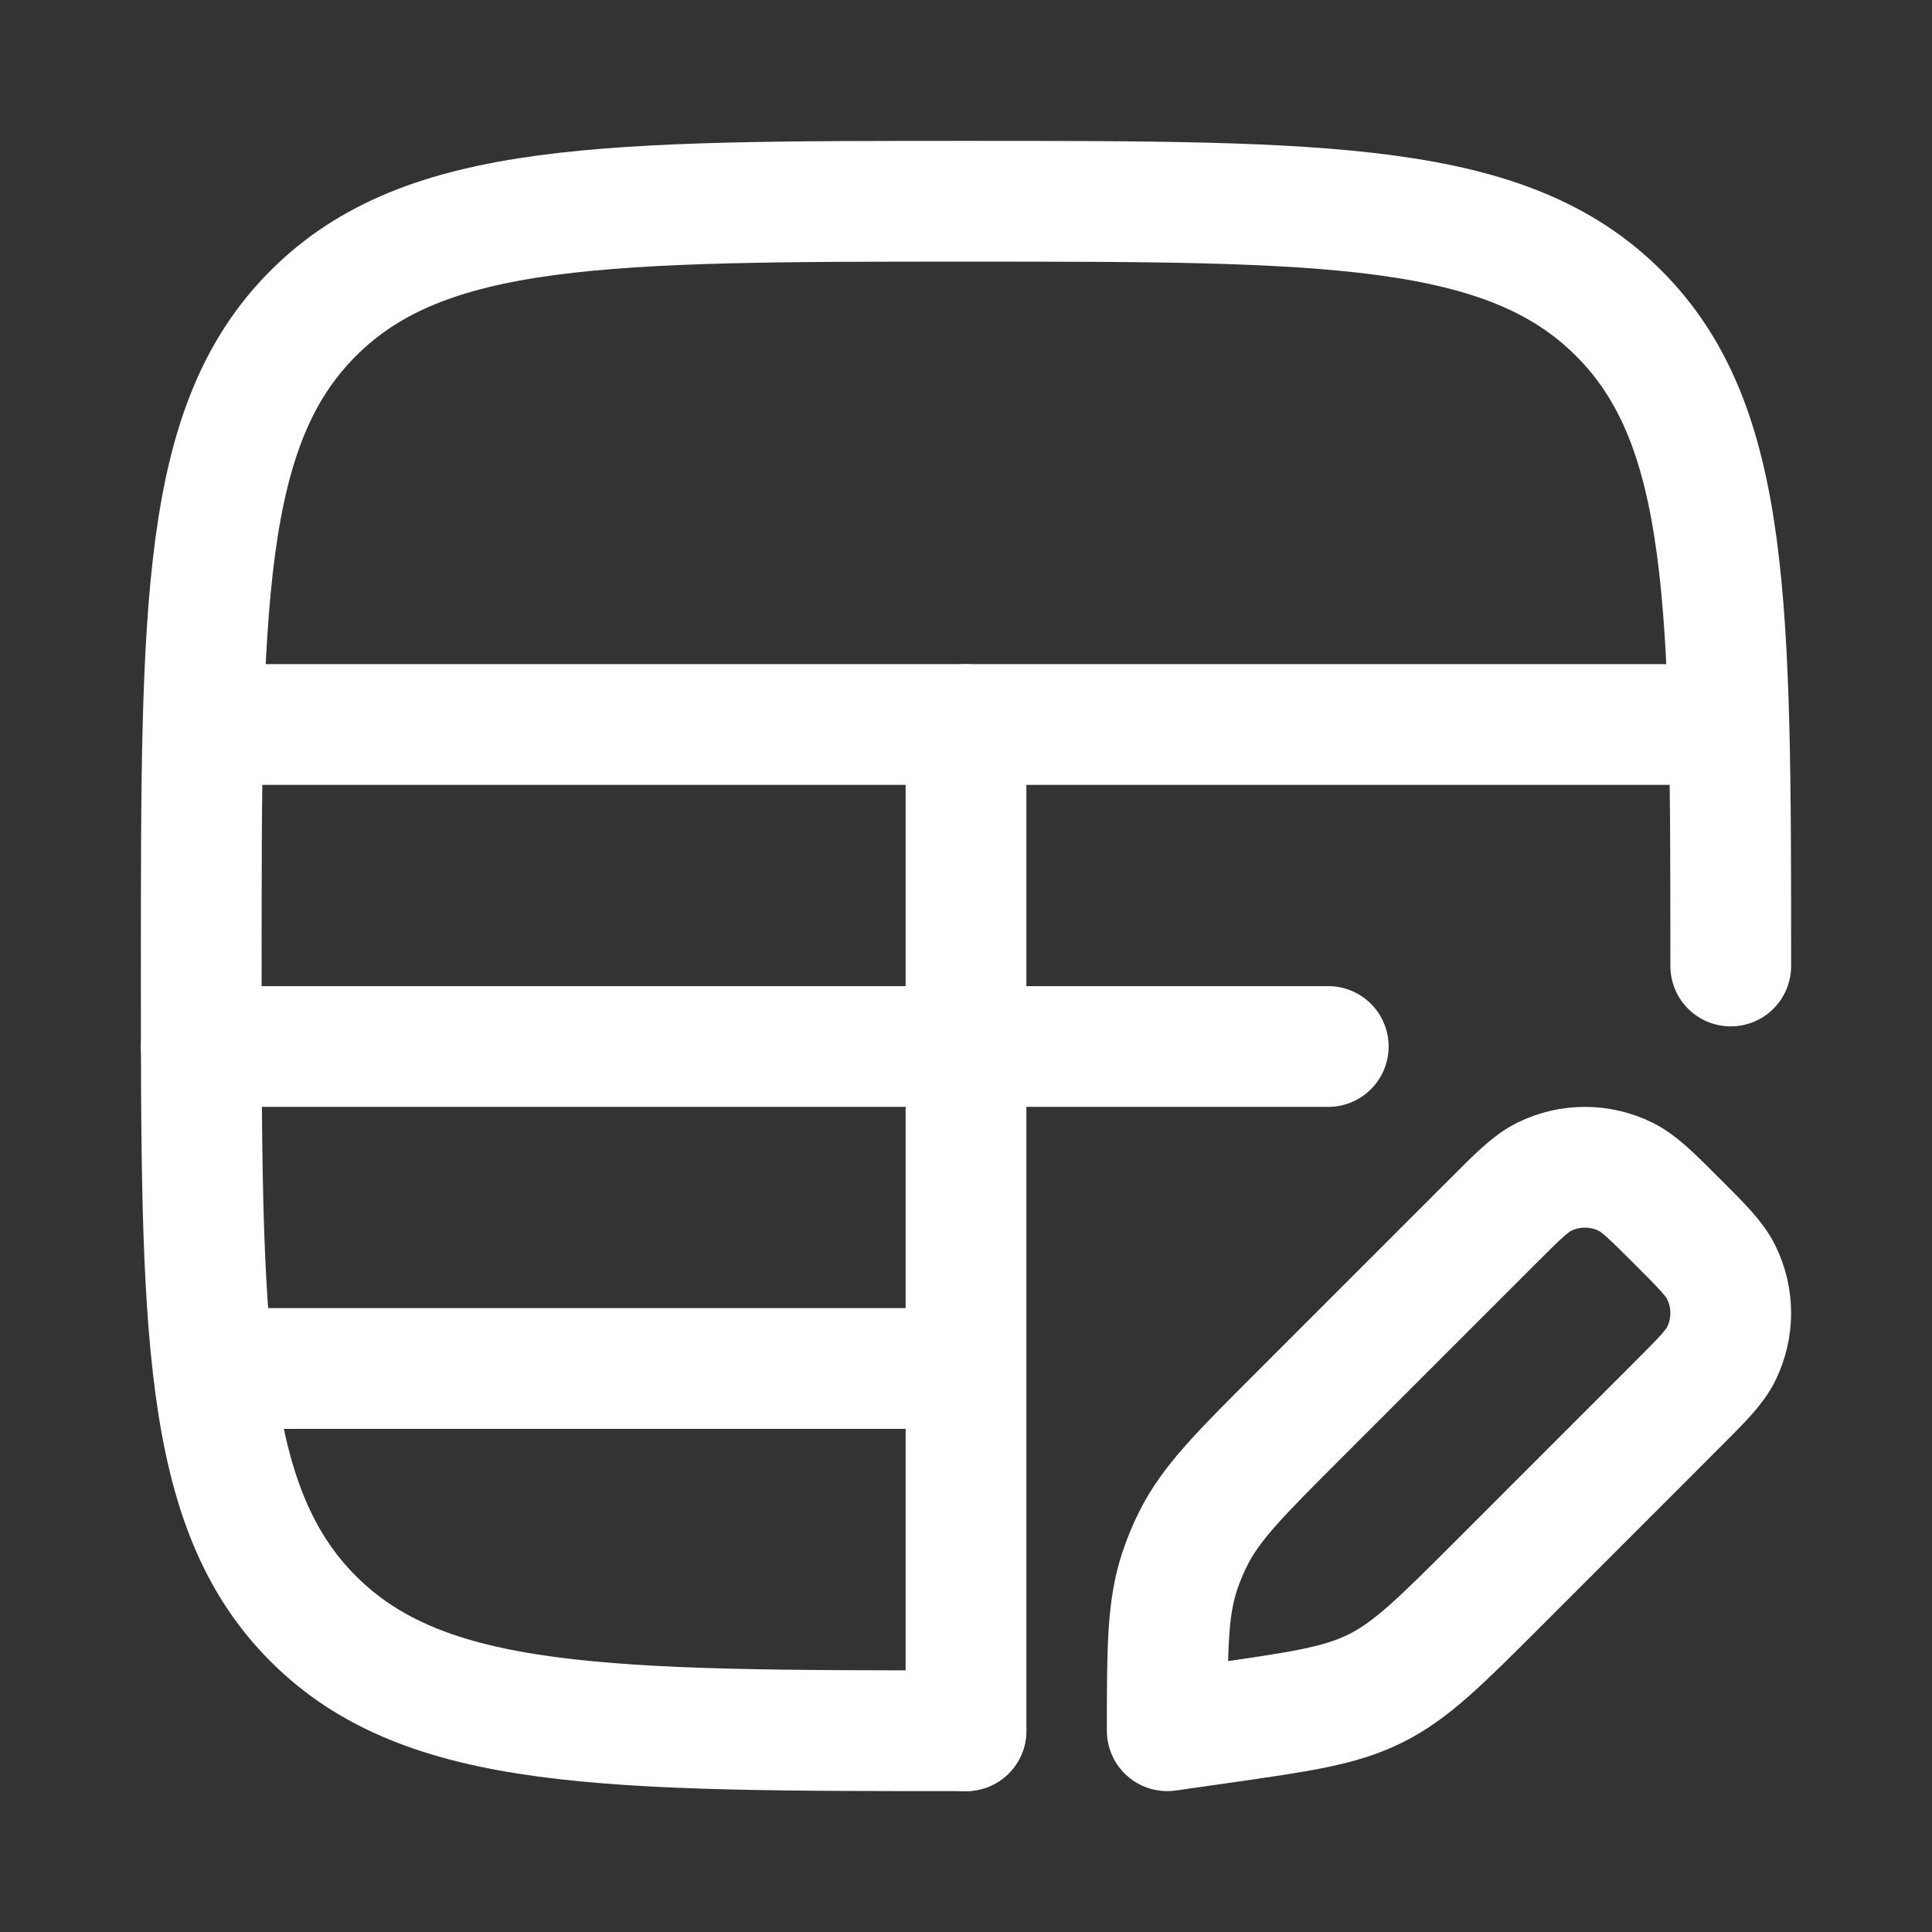
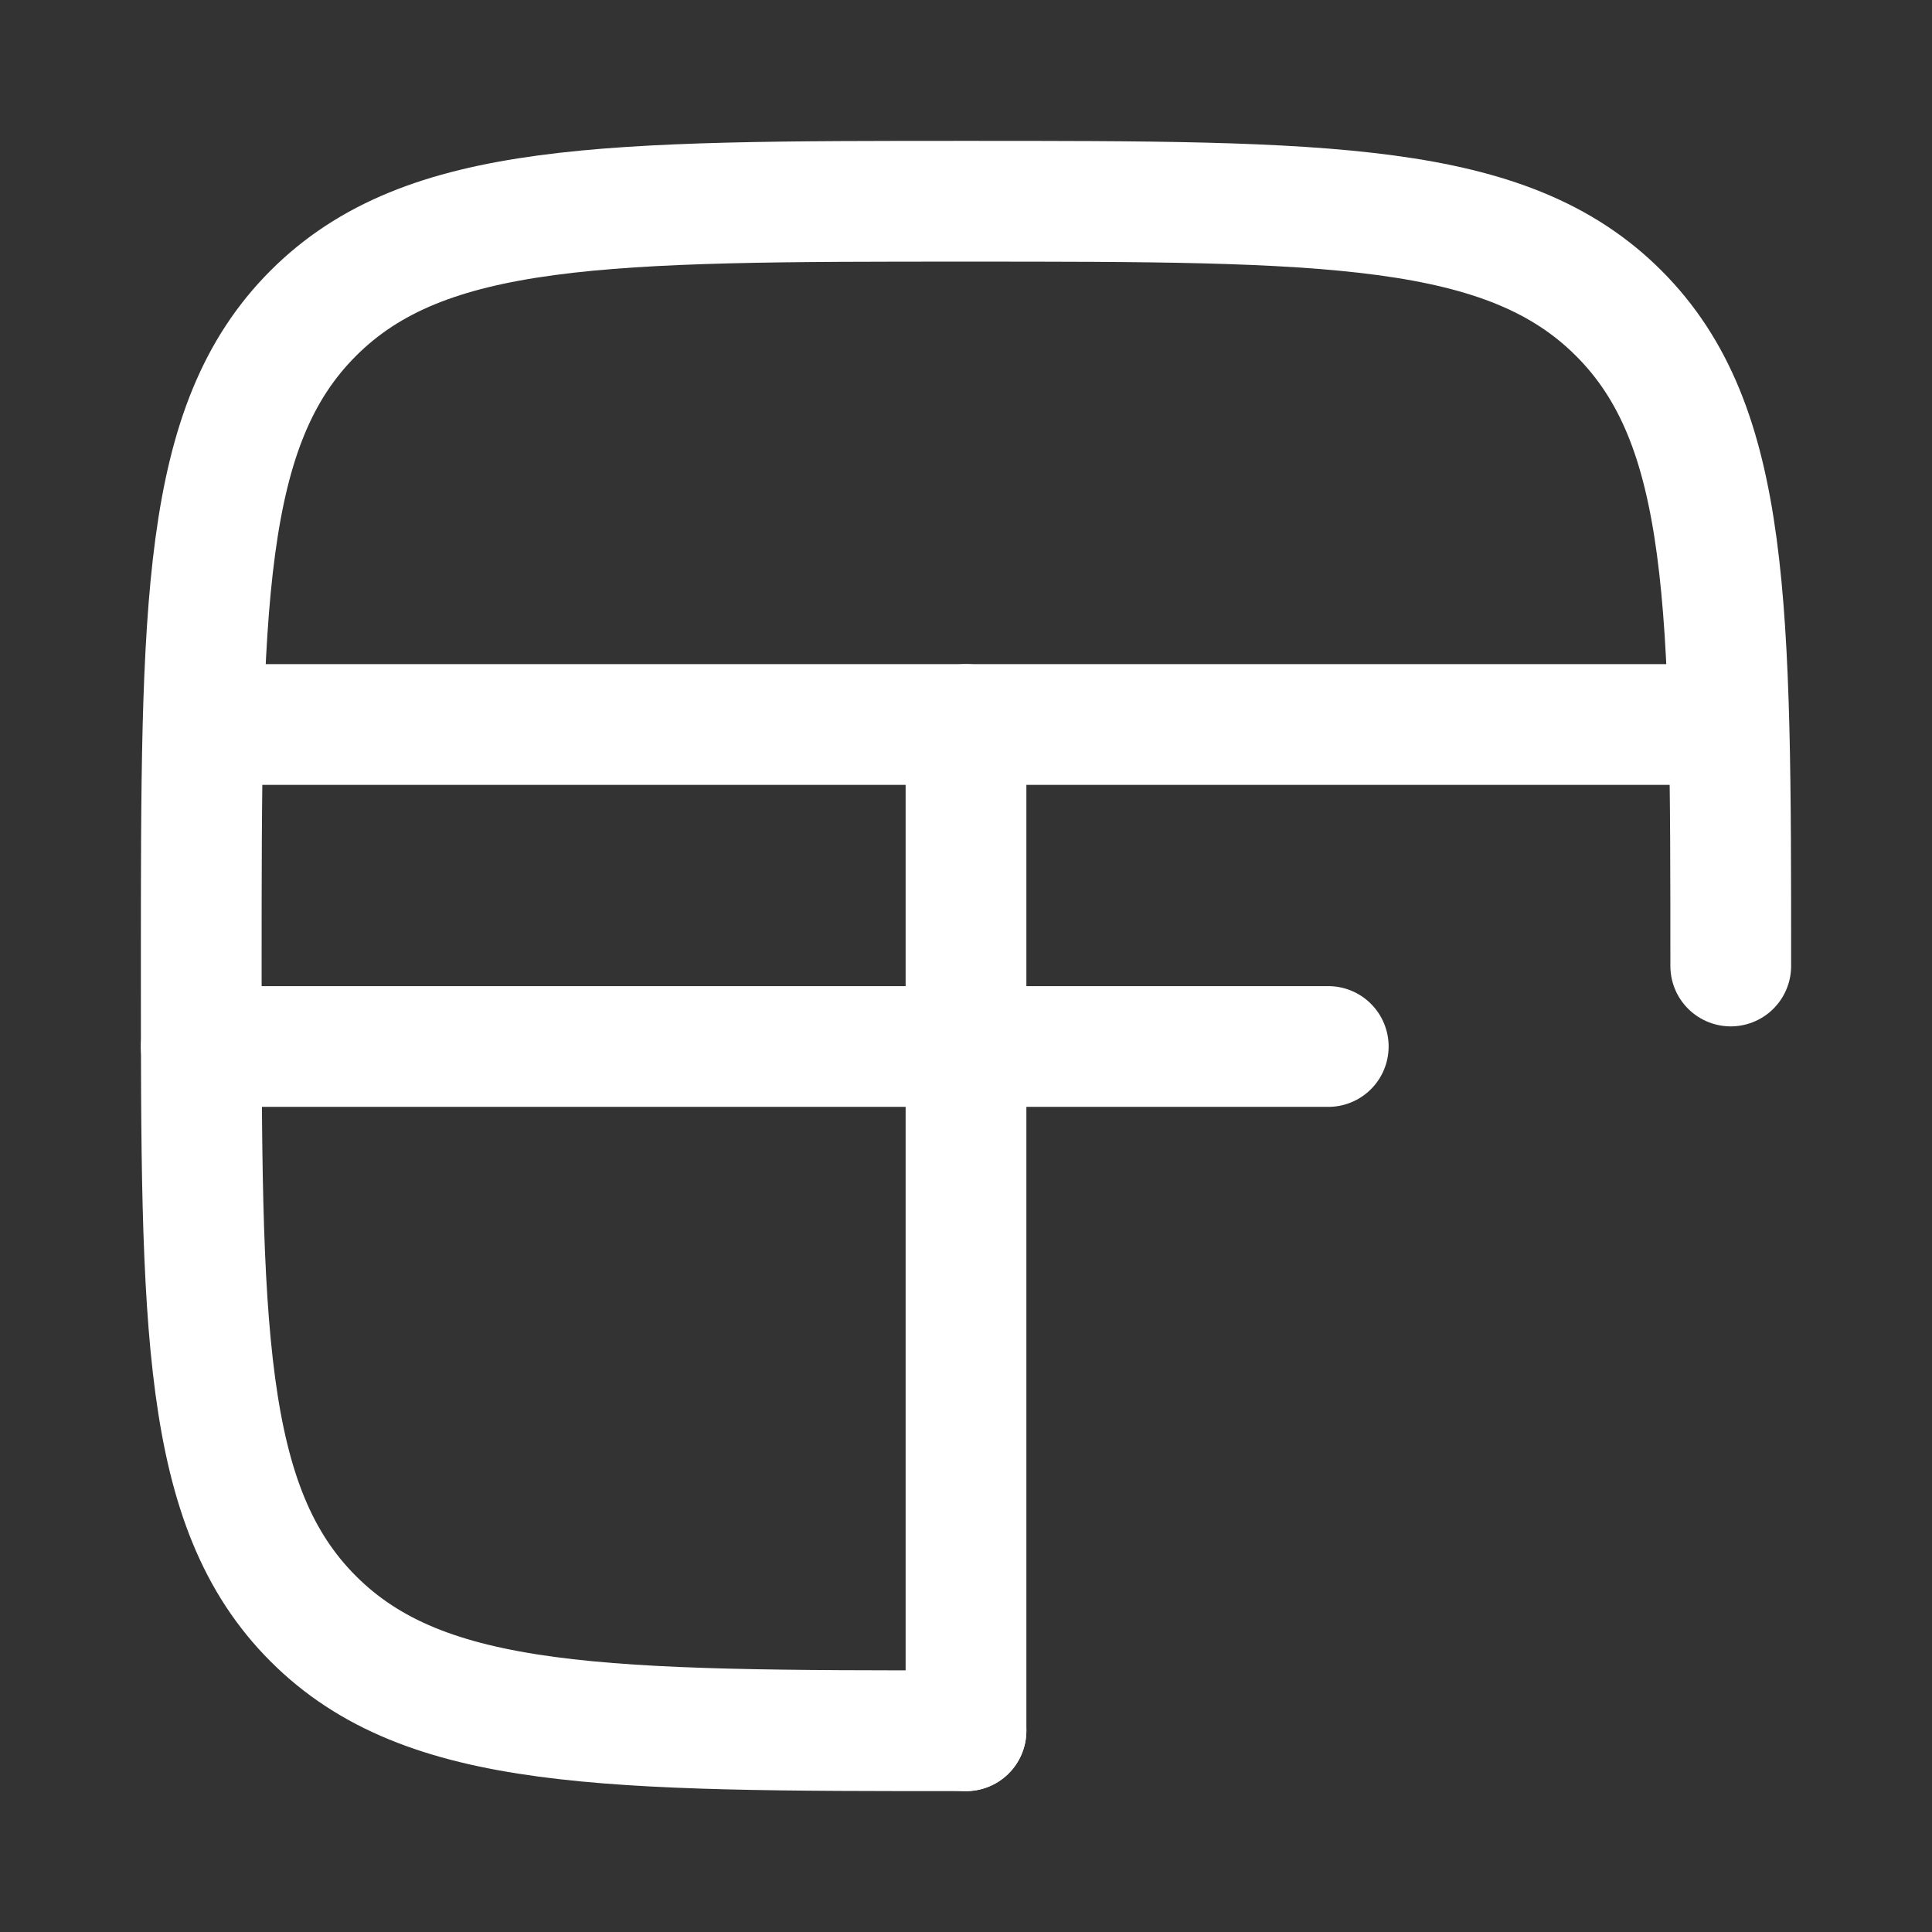
<svg xmlns="http://www.w3.org/2000/svg" width="42" height="42" viewBox="0 0 42 42" fill="none">
  <rect x="0" y="0" width="42" height="42" fill="#333333" stroke="none" />
  <path d="M21 37.625C13.163 37.625 9.244 37.625 6.81 35.19C4.375 32.756 4.375 28.837 4.375 21C4.375 13.163 4.375 9.244 6.81 6.81C9.244 4.375 13.163 4.375 21 4.375C28.837 4.375 32.756 4.375 35.19 6.81C37.625 9.244 37.625 13.163 37.625 21" stroke="white" stroke-width="2.625" stroke-linecap="round" stroke-linejoin="round" />
  <path d="M4.375 15.75H37.625" stroke="white" stroke-width="2.625" />
  <path d="M4.375 22.75H28.875" stroke="white" stroke-width="2.625" stroke-linecap="round" />
-   <path d="M4.375 29.75H21" stroke="white" stroke-width="2.625" />
  <path d="M21 37.625V15.75" stroke="white" stroke-width="2.625" stroke-linecap="round" />
-   <path d="M32.553 34.446L36.454 30.544C36.999 29.999 37.272 29.727 37.417 29.433C37.694 28.873 37.694 28.217 37.417 27.657C37.272 27.363 36.999 27.091 36.454 26.546C35.909 26.001 35.636 25.729 35.343 25.583C34.783 25.306 34.127 25.306 33.567 25.583C33.273 25.729 33.001 26.001 32.456 26.546L28.202 30.8C26.955 32.047 26.331 32.671 25.946 33.435C25.827 33.671 25.726 33.915 25.643 34.166C25.375 34.979 25.375 35.861 25.375 37.625L26.521 37.461C28.265 37.212 29.137 37.088 29.91 36.701C30.684 36.314 31.307 35.691 32.553 34.446Z" stroke="white" stroke-width="2.625" stroke-linecap="square" stroke-linejoin="round" />
</svg>